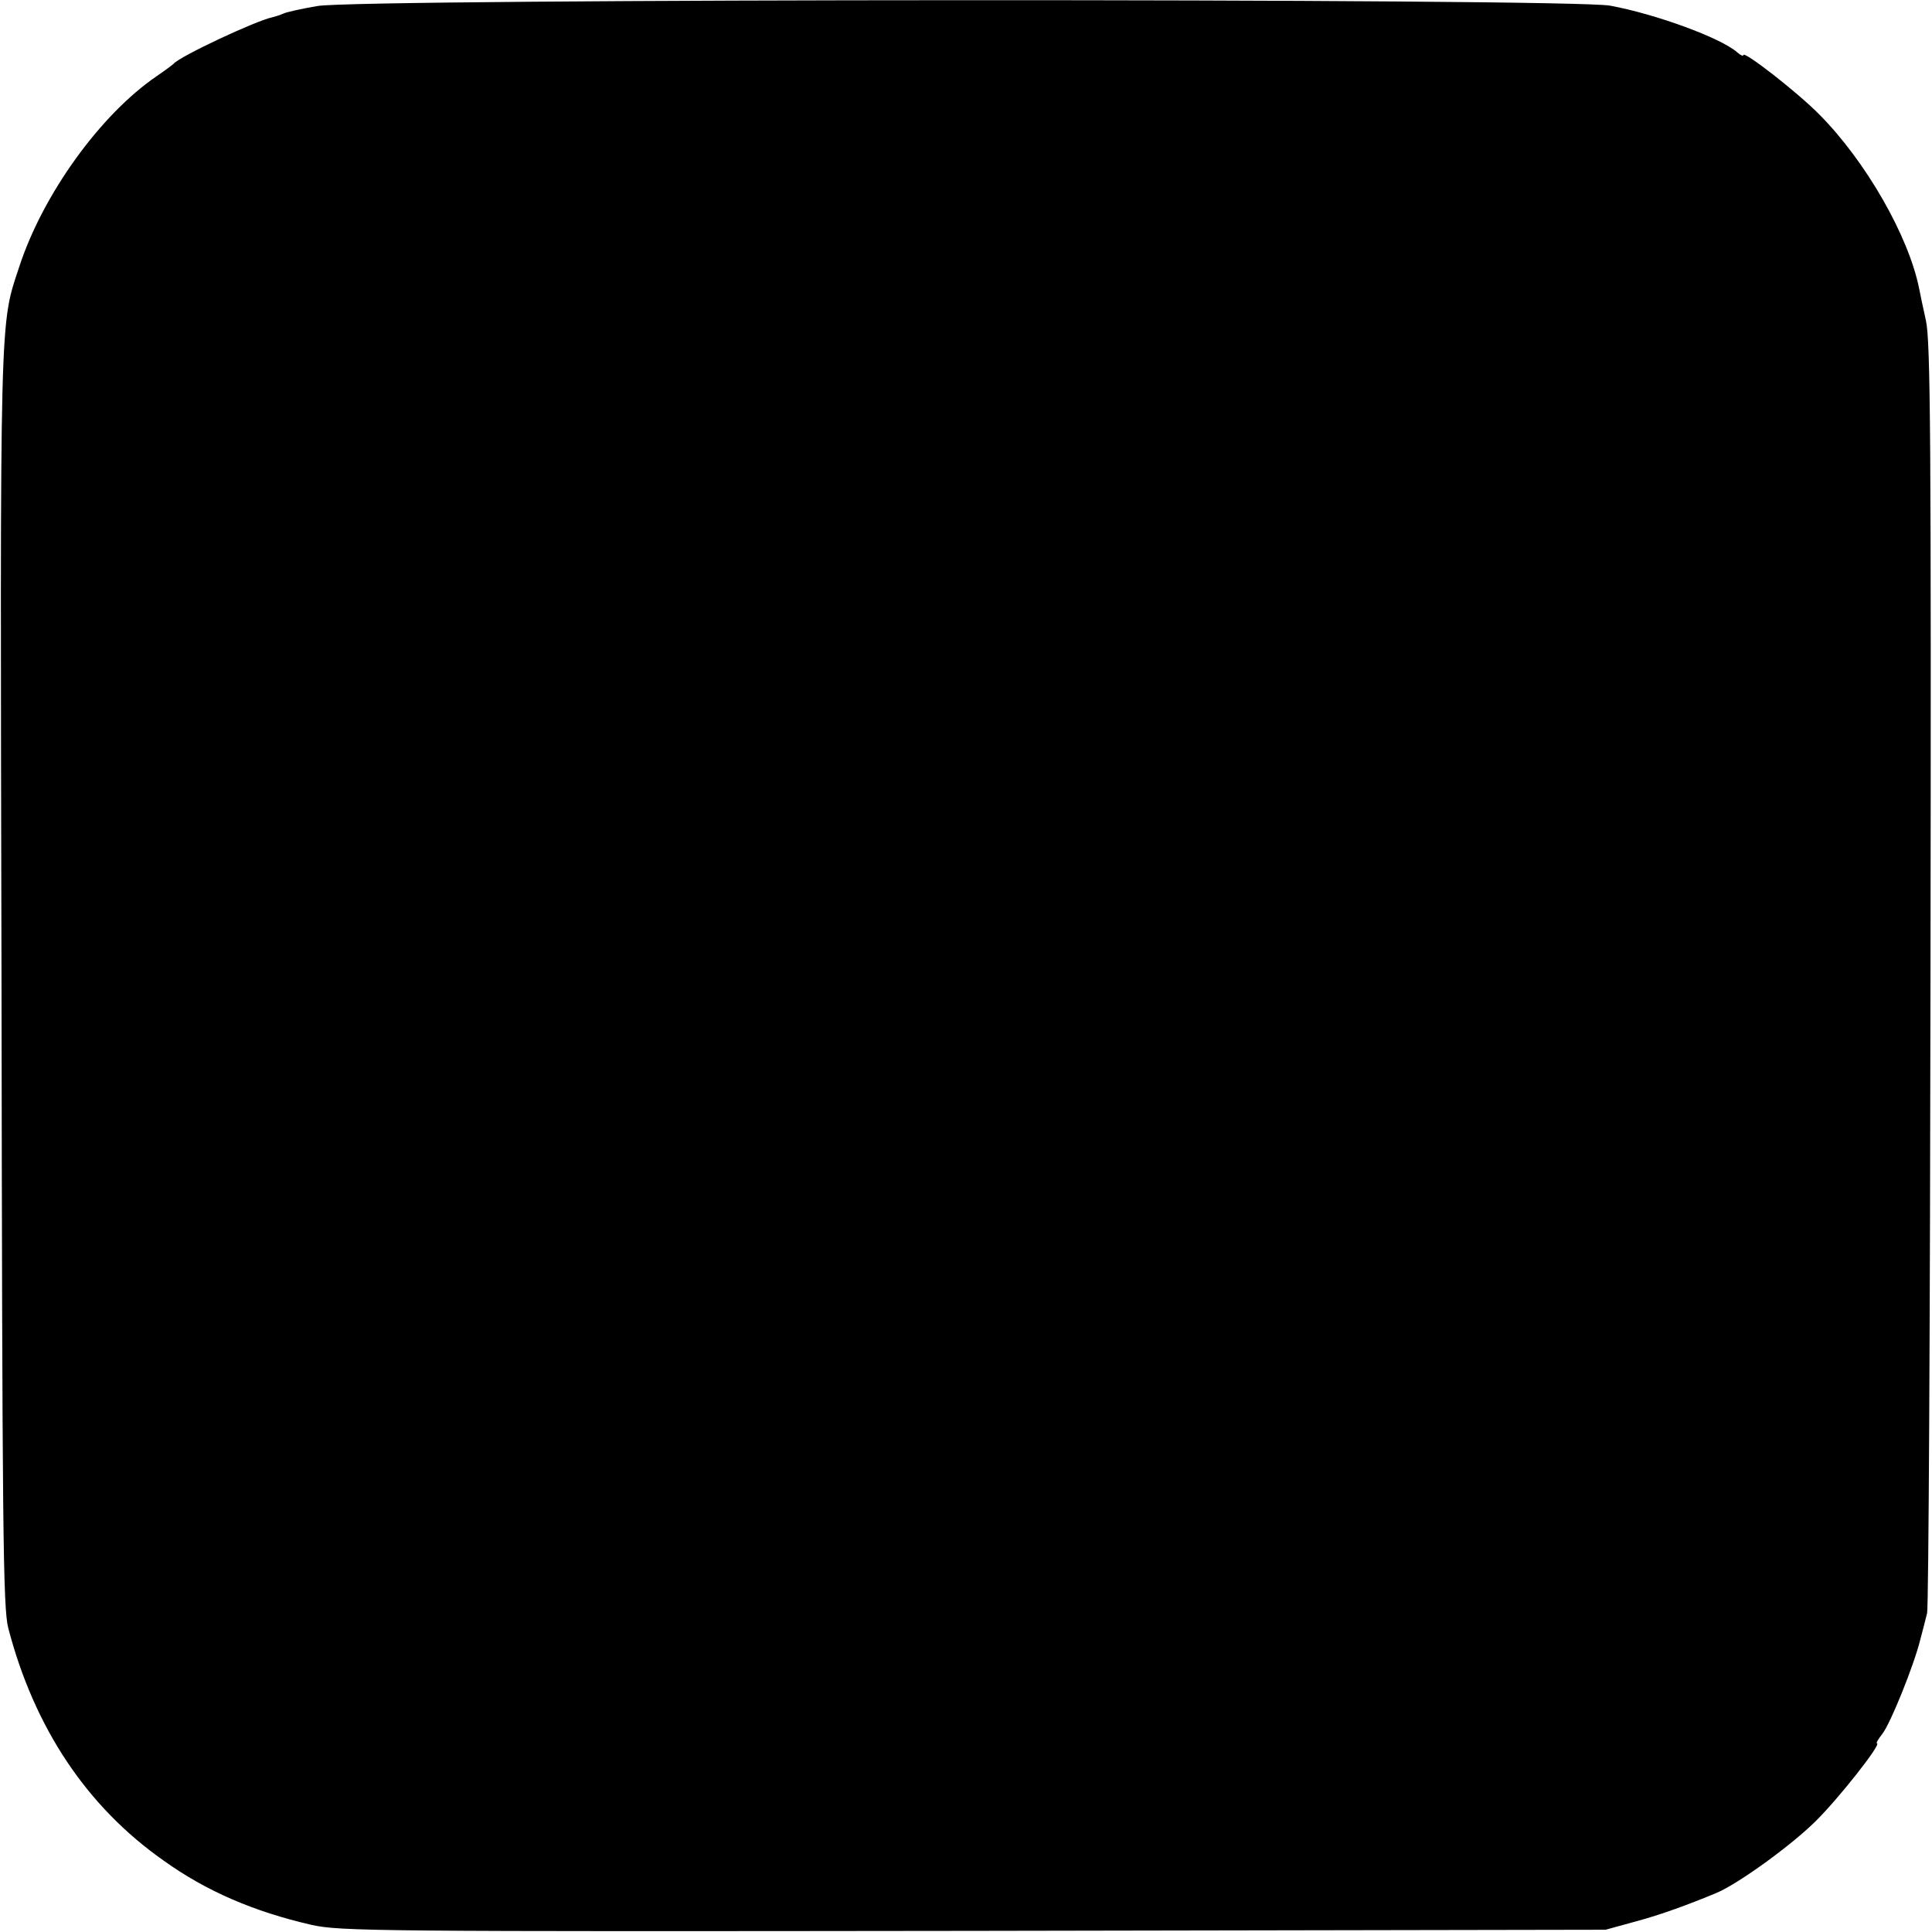
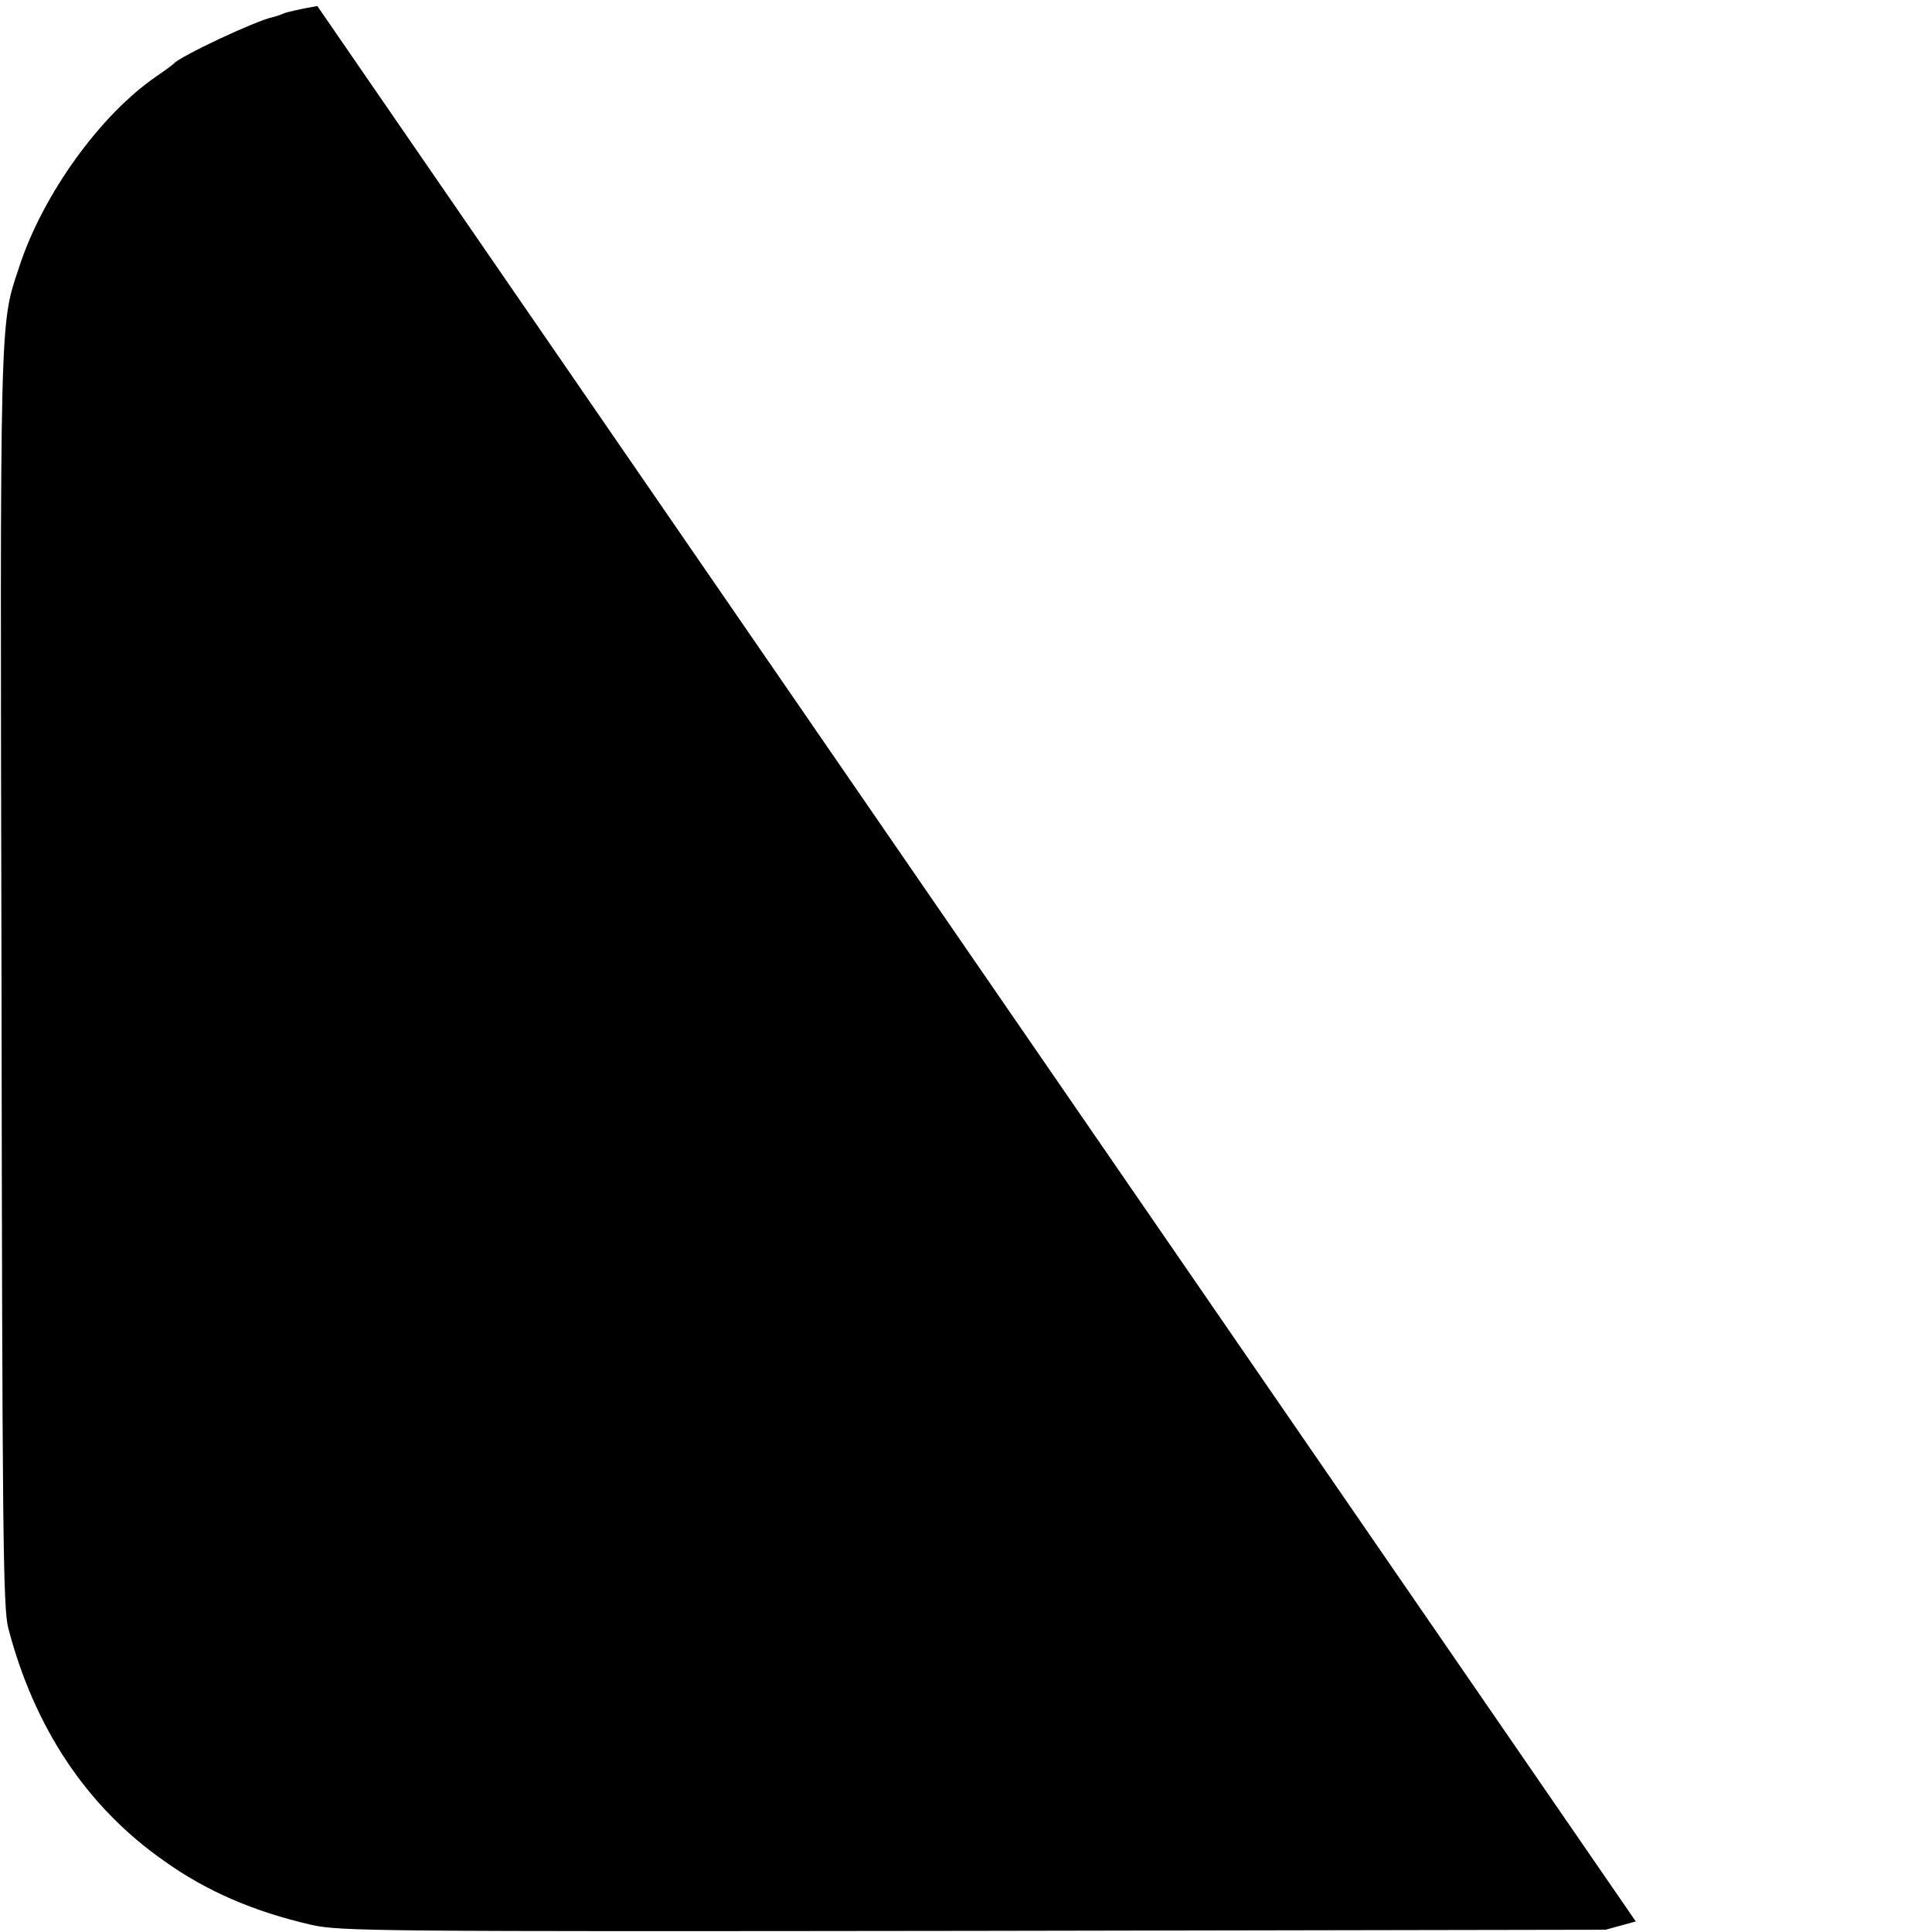
<svg xmlns="http://www.w3.org/2000/svg" version="1.0" width="512pt" height="512pt" viewBox="0 0 512 512" preserveAspectRatio="xMidYMid meet">
  <g transform="translate(0,512) scale(0.1,-0.1)" fill="#000000" stroke="none">
-     <path d="M841 5104 c-41 -7 -82 -16 -90 -20 -9 -4 -22 -8 -30 -10 -43 -9 -244 -103 -261 -123 -3 -3 -23 -18 -45 -33 -148 -101 -301 -312 -364 -505 -52 -157 -51 -102 -47 -1888 2 -1466 4 -1667 18 -1720 69 -264 208 -473 412 -616 113 -81 239 -135 391 -170 76 -17 165 -18 1755 -16 l1675 3 80 22 c67 18 138 44 215 76 58 25 195 124 261 189 61 60 177 207 163 207 -3 0 4 12 15 26 21 27 83 180 100 249 6 22 14 54 18 70 4 17 8 779 9 1695 2 1414 0 1675 -12 1730 -8 36 -16 74 -18 85 -28 140 -142 338 -264 461 -59 60 -202 171 -202 158 0 -4 -8 0 -17 8 -44 38 -216 101 -336 123 -108 20 -3319 19 -3426 -1z" />
+     <path d="M841 5104 c-41 -7 -82 -16 -90 -20 -9 -4 -22 -8 -30 -10 -43 -9 -244 -103 -261 -123 -3 -3 -23 -18 -45 -33 -148 -101 -301 -312 -364 -505 -52 -157 -51 -102 -47 -1888 2 -1466 4 -1667 18 -1720 69 -264 208 -473 412 -616 113 -81 239 -135 391 -170 76 -17 165 -18 1755 -16 l1675 3 80 22 z" />
  </g>
</svg>